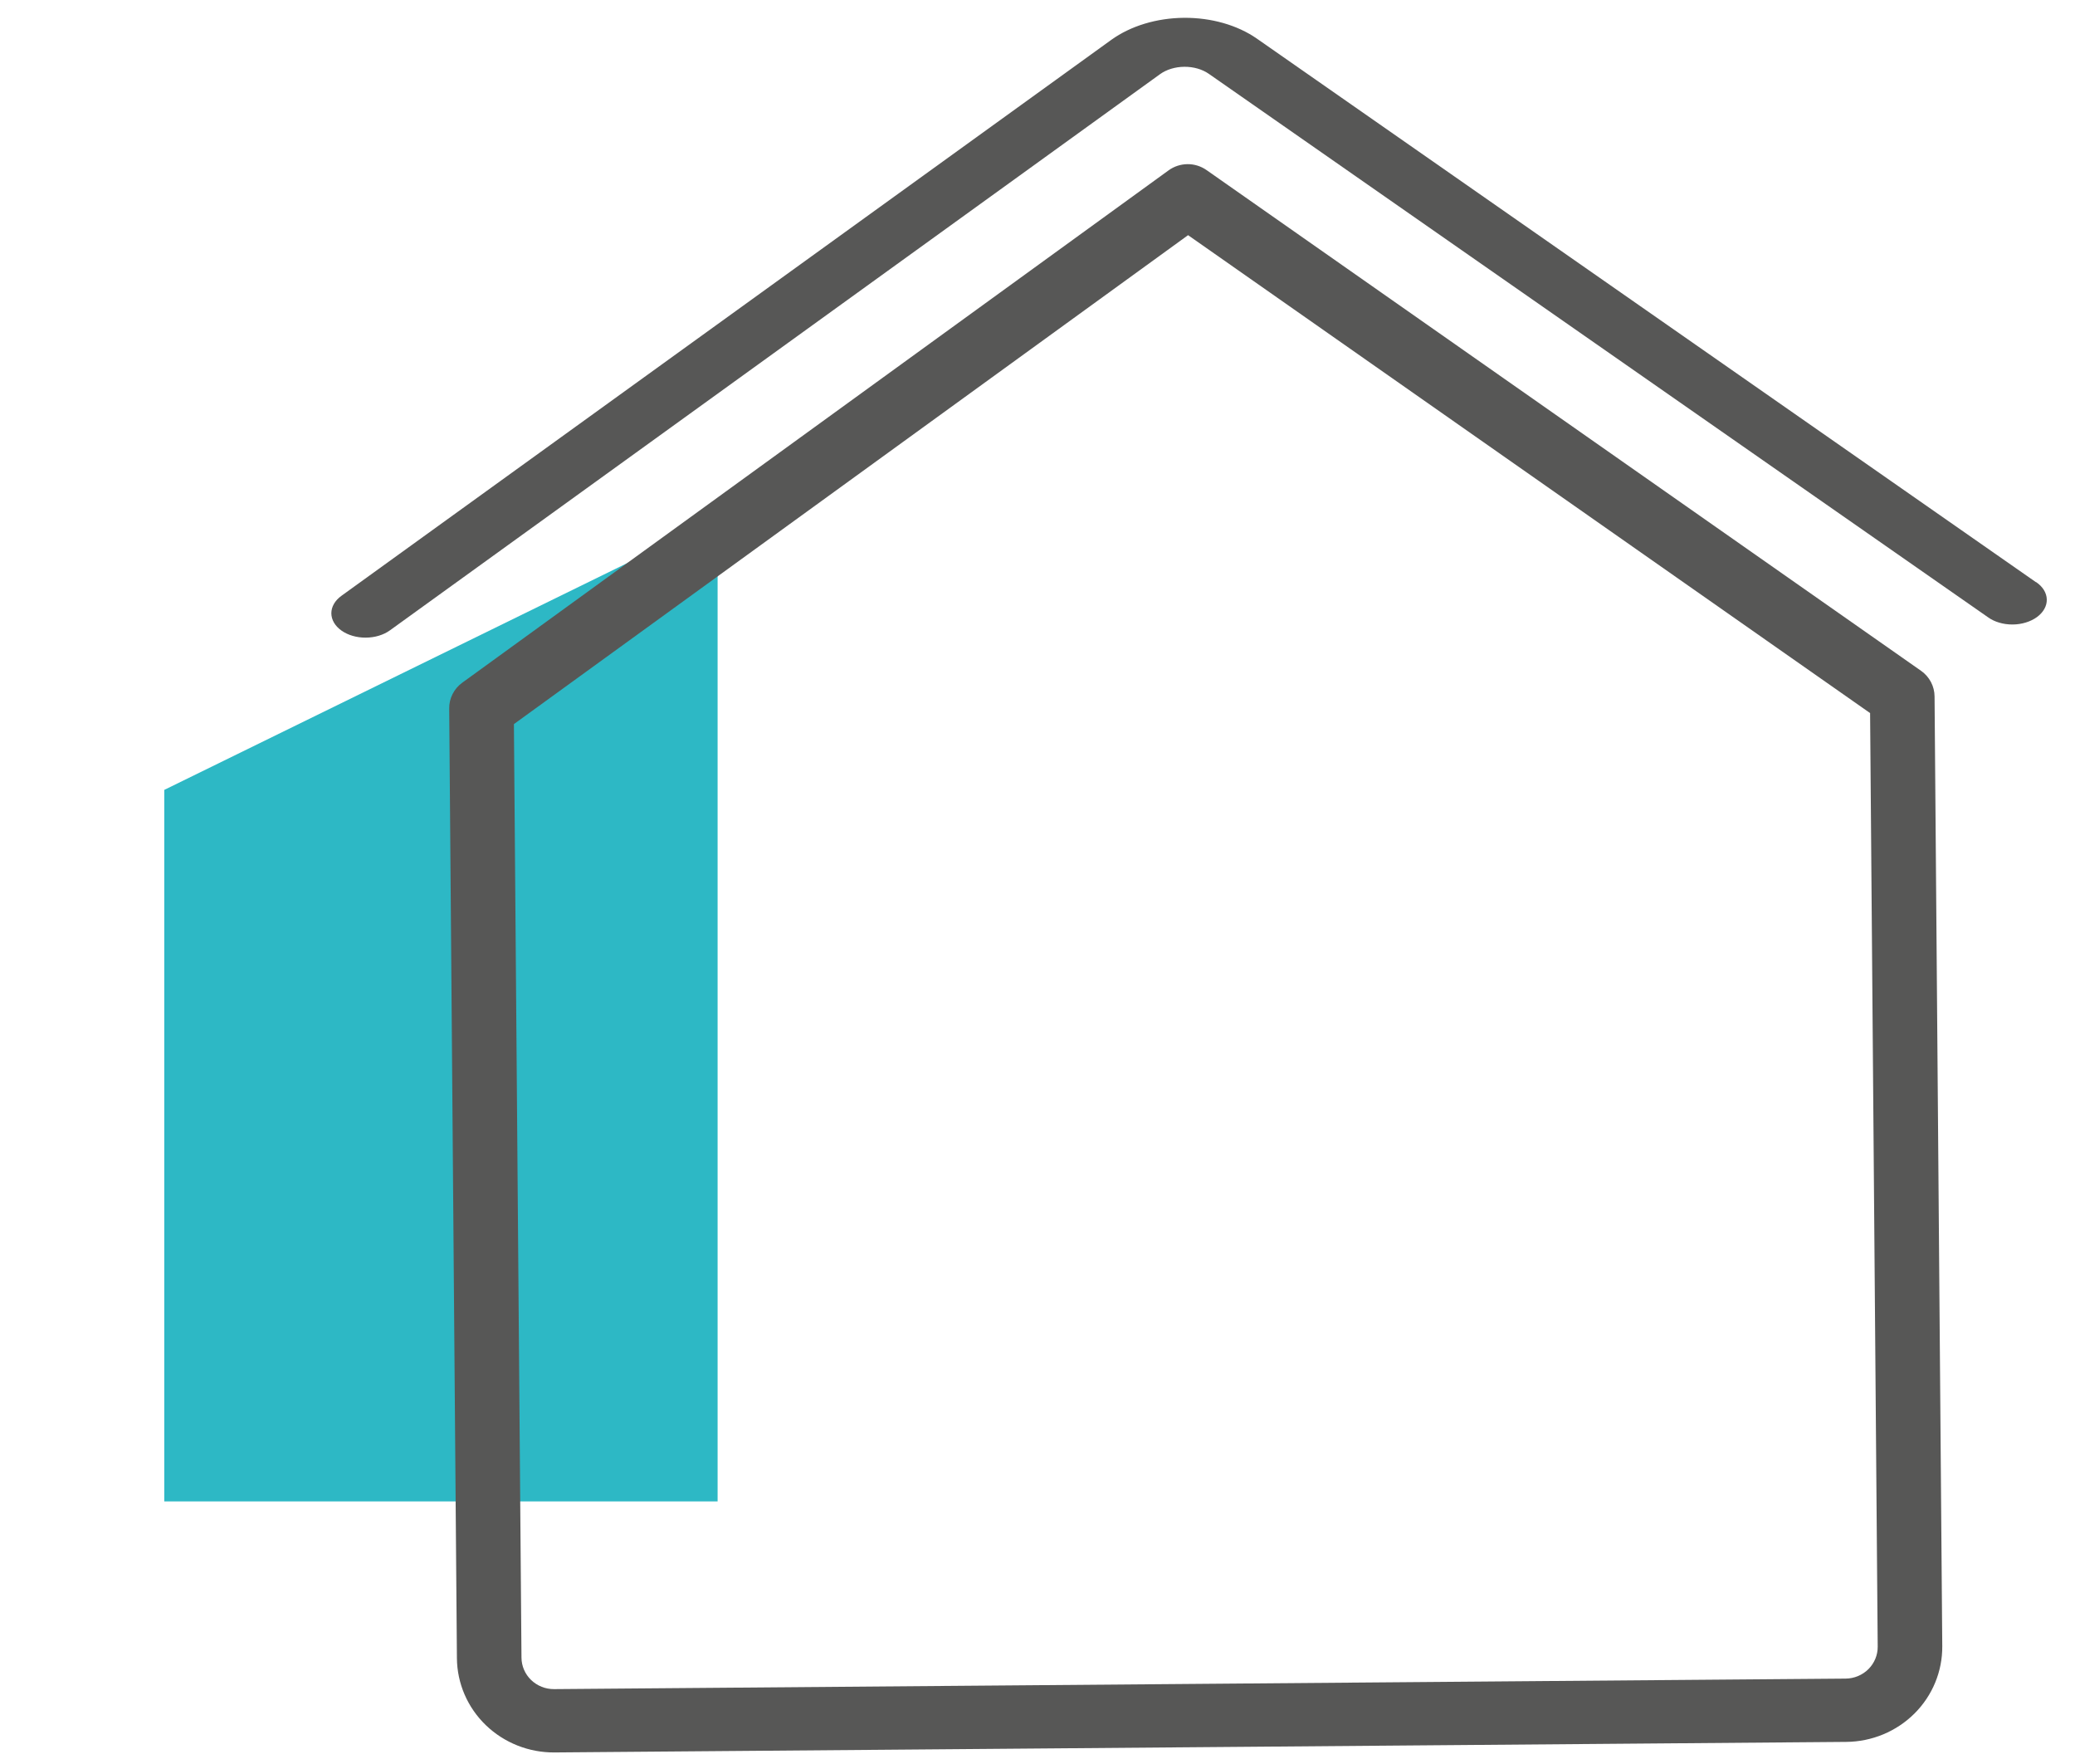
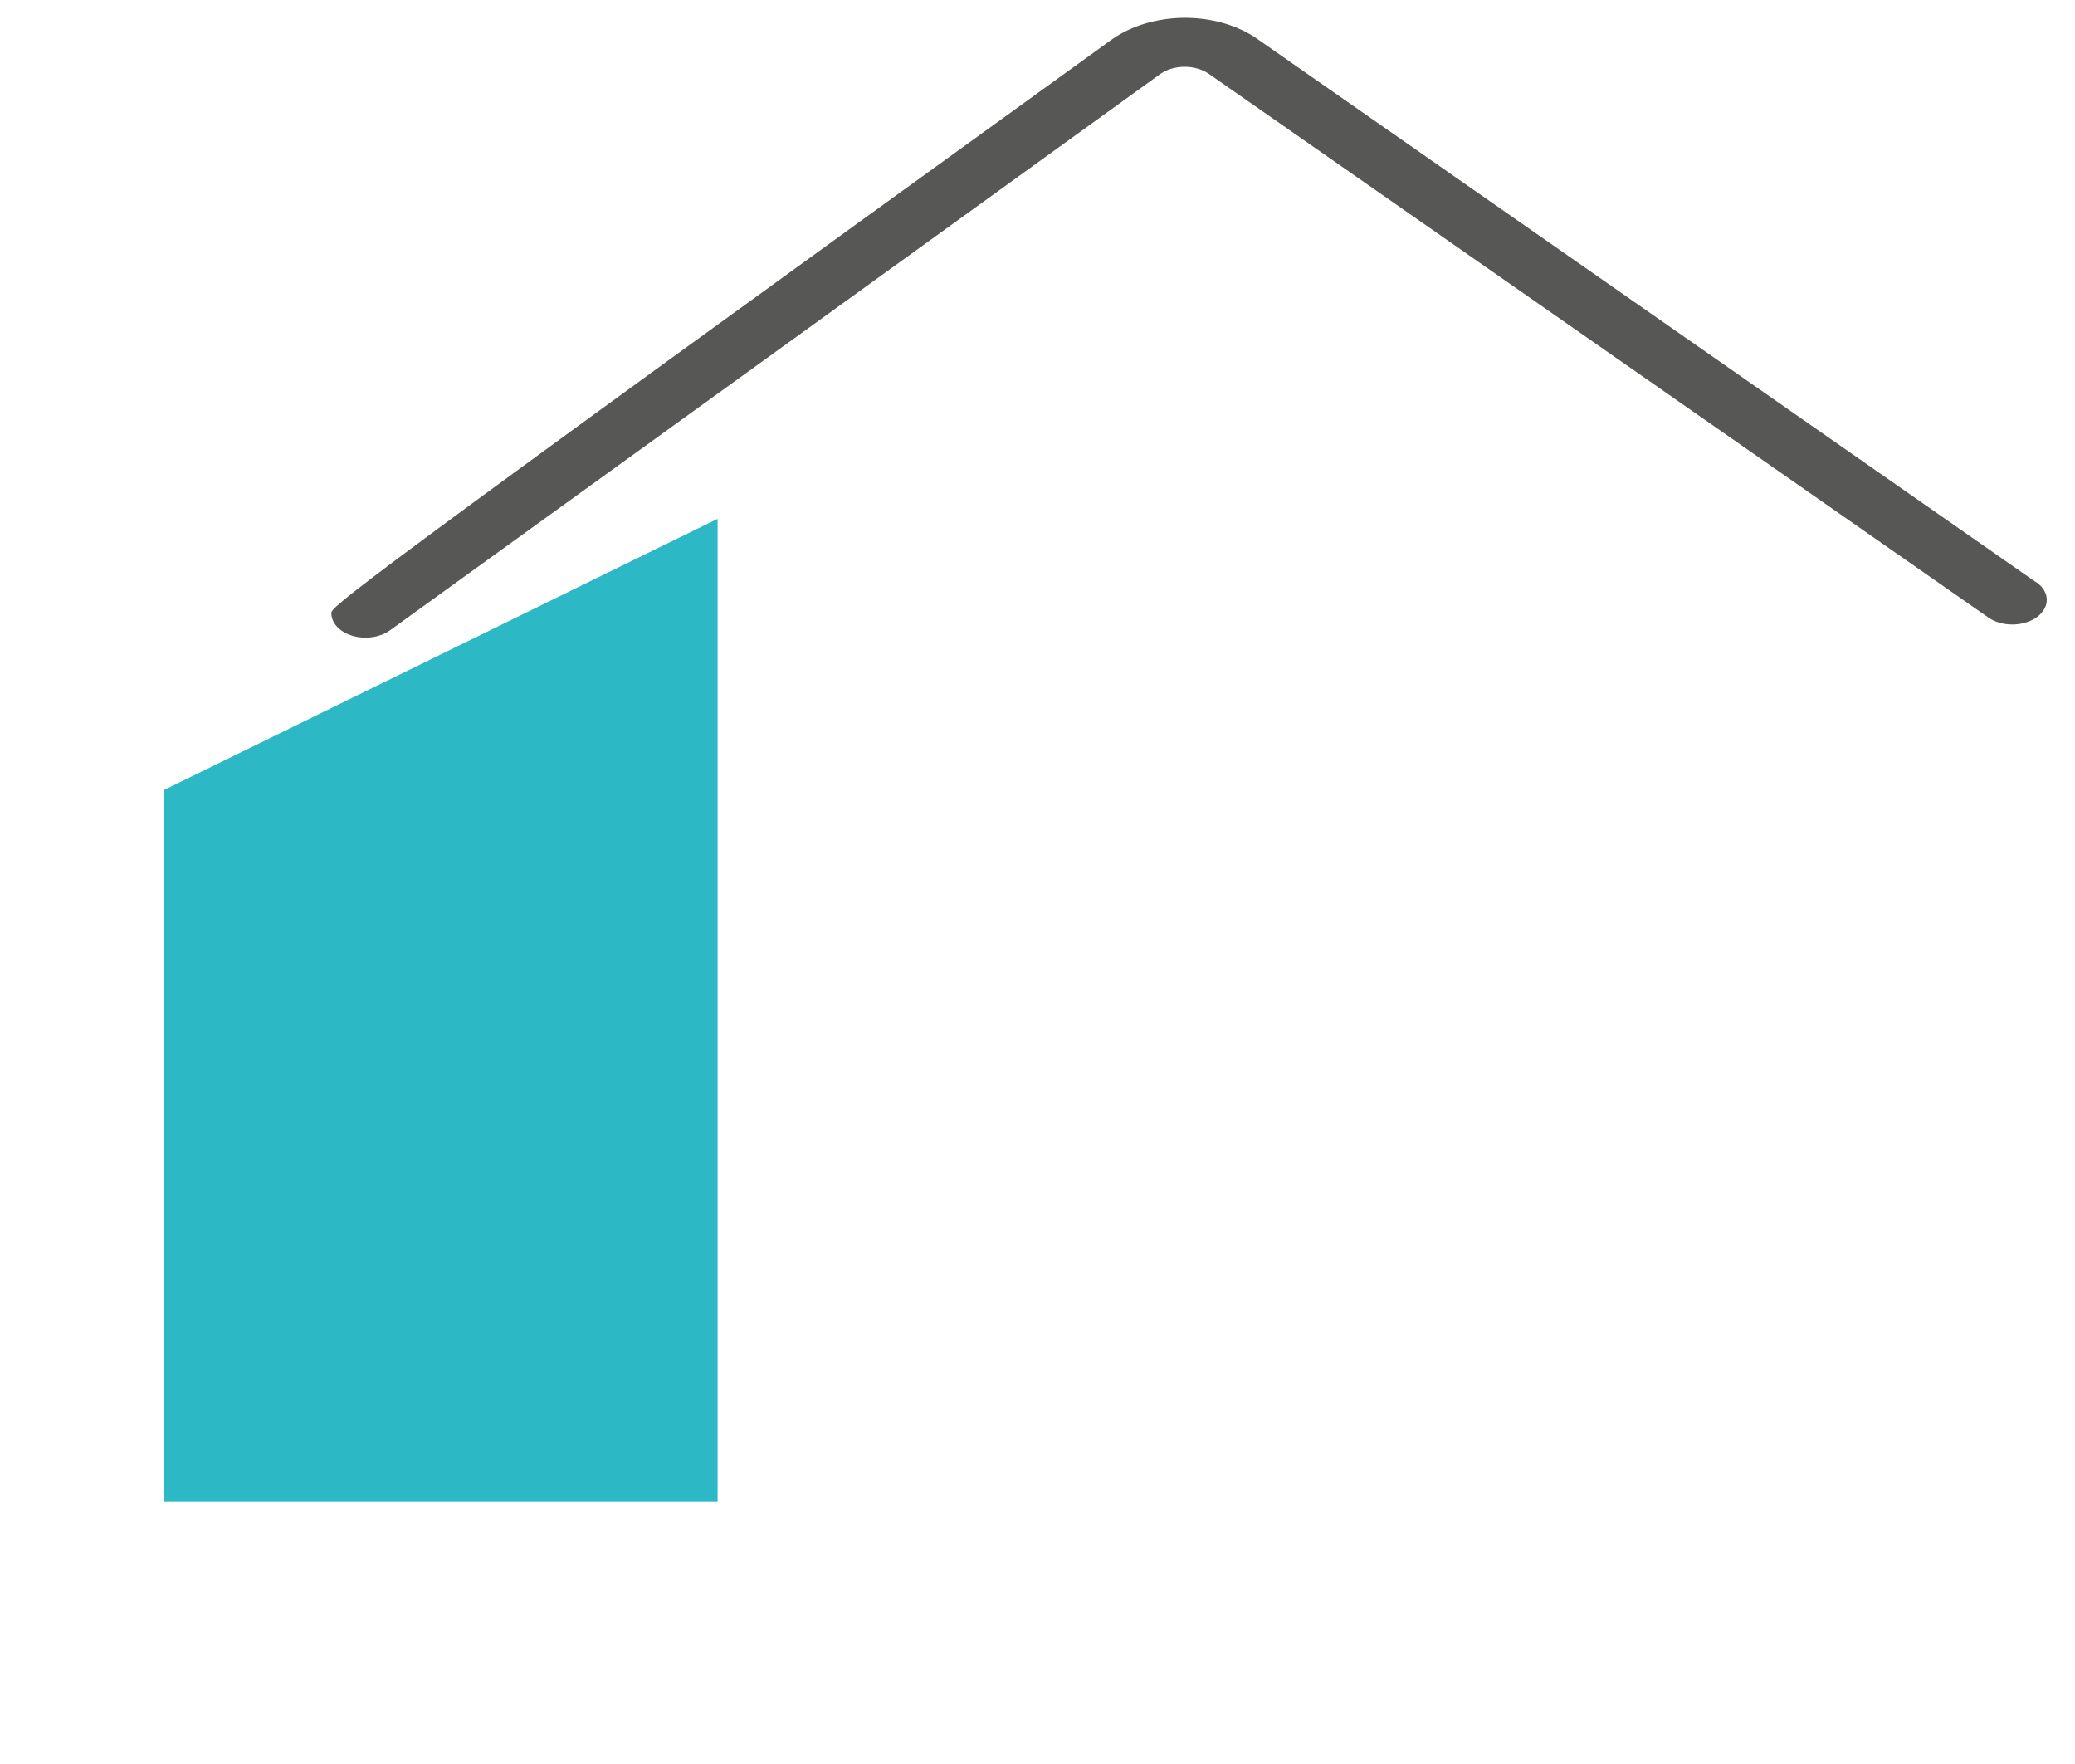
<svg xmlns="http://www.w3.org/2000/svg" width="60" height="51" viewBox="0 0 60 51" fill="none">
  <path d="M20.75 15V43.408H4.75V22.837L20.75 15Z" fill="#2DB8C5" />
-   <path d="M55.55 19.395L34.889 4.918C34.728 4.805 34.535 4.744 34.337 4.746C34.139 4.748 33.947 4.811 33.788 4.927L13.365 19.739C13.247 19.825 13.151 19.937 13.086 20.067C13.02 20.196 12.987 20.339 12.989 20.483L13.212 47.942C13.218 48.671 13.519 49.367 14.048 49.877C14.578 50.388 15.293 50.672 16.035 50.666L53.384 50.361C54.127 50.355 54.837 50.06 55.358 49.541C55.879 49.022 56.168 48.321 56.162 47.593L55.939 20.134C55.938 19.989 55.902 19.847 55.835 19.719C55.767 19.59 55.67 19.48 55.55 19.395ZM54.295 47.608C54.297 47.851 54.2 48.084 54.027 48.257C53.853 48.43 53.616 48.529 53.369 48.531L16.021 48.835C15.773 48.837 15.535 48.742 15.358 48.572C15.182 48.402 15.081 48.17 15.079 47.927L14.86 20.935L34.354 6.799L54.075 20.616L54.295 47.608Z" fill="#575756" />
-   <path d="M58.867 16.829L36.341 1.115C35.778 0.724 35.021 0.509 34.234 0.515C33.447 0.522 32.694 0.75 32.138 1.149L9.87 17.228C9.685 17.362 9.581 17.543 9.581 17.731C9.582 17.919 9.687 18.099 9.874 18.231C10.06 18.363 10.313 18.437 10.576 18.435C10.839 18.434 11.091 18.358 11.277 18.223L33.544 2.144C33.73 2.01 33.983 1.933 34.246 1.931C34.51 1.929 34.763 2.002 34.952 2.133L57.486 17.847C57.579 17.914 57.689 17.967 57.811 18.002C57.932 18.038 58.062 18.056 58.194 18.055C58.326 18.055 58.456 18.035 58.577 17.998C58.699 17.961 58.809 17.907 58.901 17.84C58.993 17.772 59.066 17.692 59.114 17.605C59.163 17.517 59.187 17.424 59.184 17.329C59.182 17.235 59.153 17.143 59.1 17.057C59.047 16.971 58.97 16.893 58.875 16.829L58.867 16.829Z" fill="#575756" />
+   <path d="M58.867 16.829L36.341 1.115C35.778 0.724 35.021 0.509 34.234 0.515C33.447 0.522 32.694 0.75 32.138 1.149C9.685 17.362 9.581 17.543 9.581 17.731C9.582 17.919 9.687 18.099 9.874 18.231C10.06 18.363 10.313 18.437 10.576 18.435C10.839 18.434 11.091 18.358 11.277 18.223L33.544 2.144C33.73 2.01 33.983 1.933 34.246 1.931C34.51 1.929 34.763 2.002 34.952 2.133L57.486 17.847C57.579 17.914 57.689 17.967 57.811 18.002C57.932 18.038 58.062 18.056 58.194 18.055C58.326 18.055 58.456 18.035 58.577 17.998C58.699 17.961 58.809 17.907 58.901 17.84C58.993 17.772 59.066 17.692 59.114 17.605C59.163 17.517 59.187 17.424 59.184 17.329C59.182 17.235 59.153 17.143 59.1 17.057C59.047 16.971 58.97 16.893 58.875 16.829L58.867 16.829Z" fill="#575756" />
</svg>